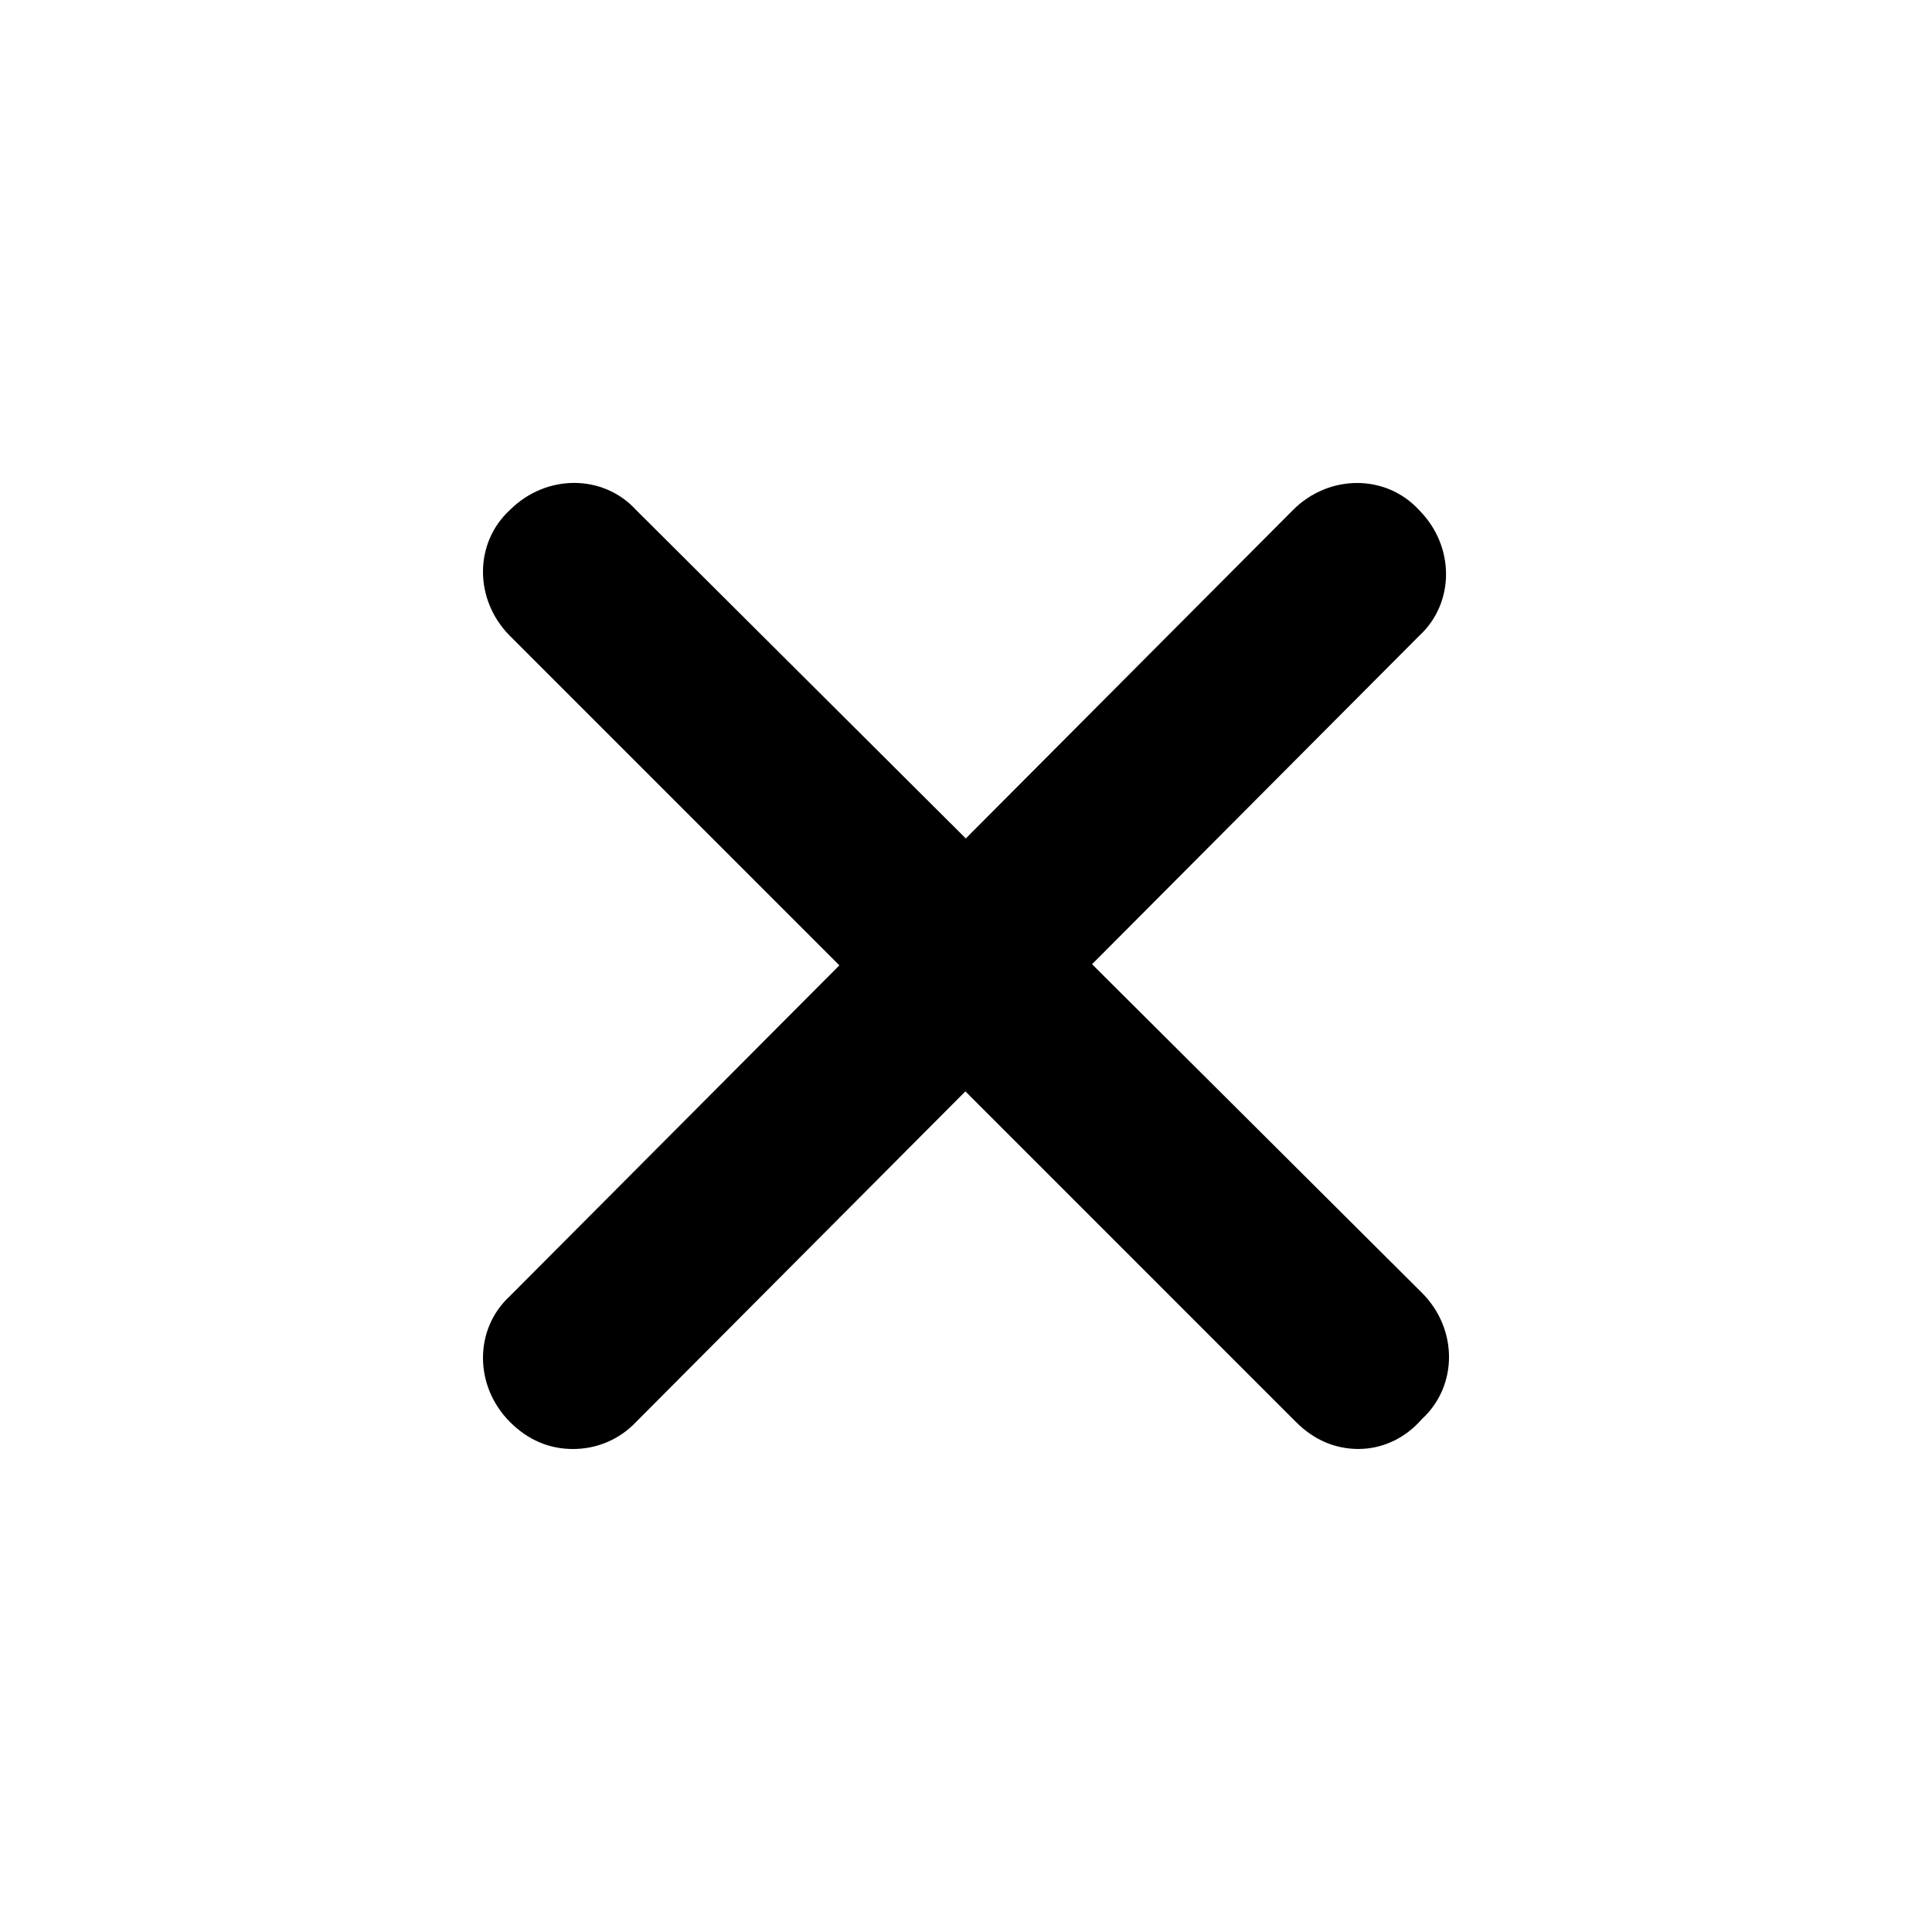
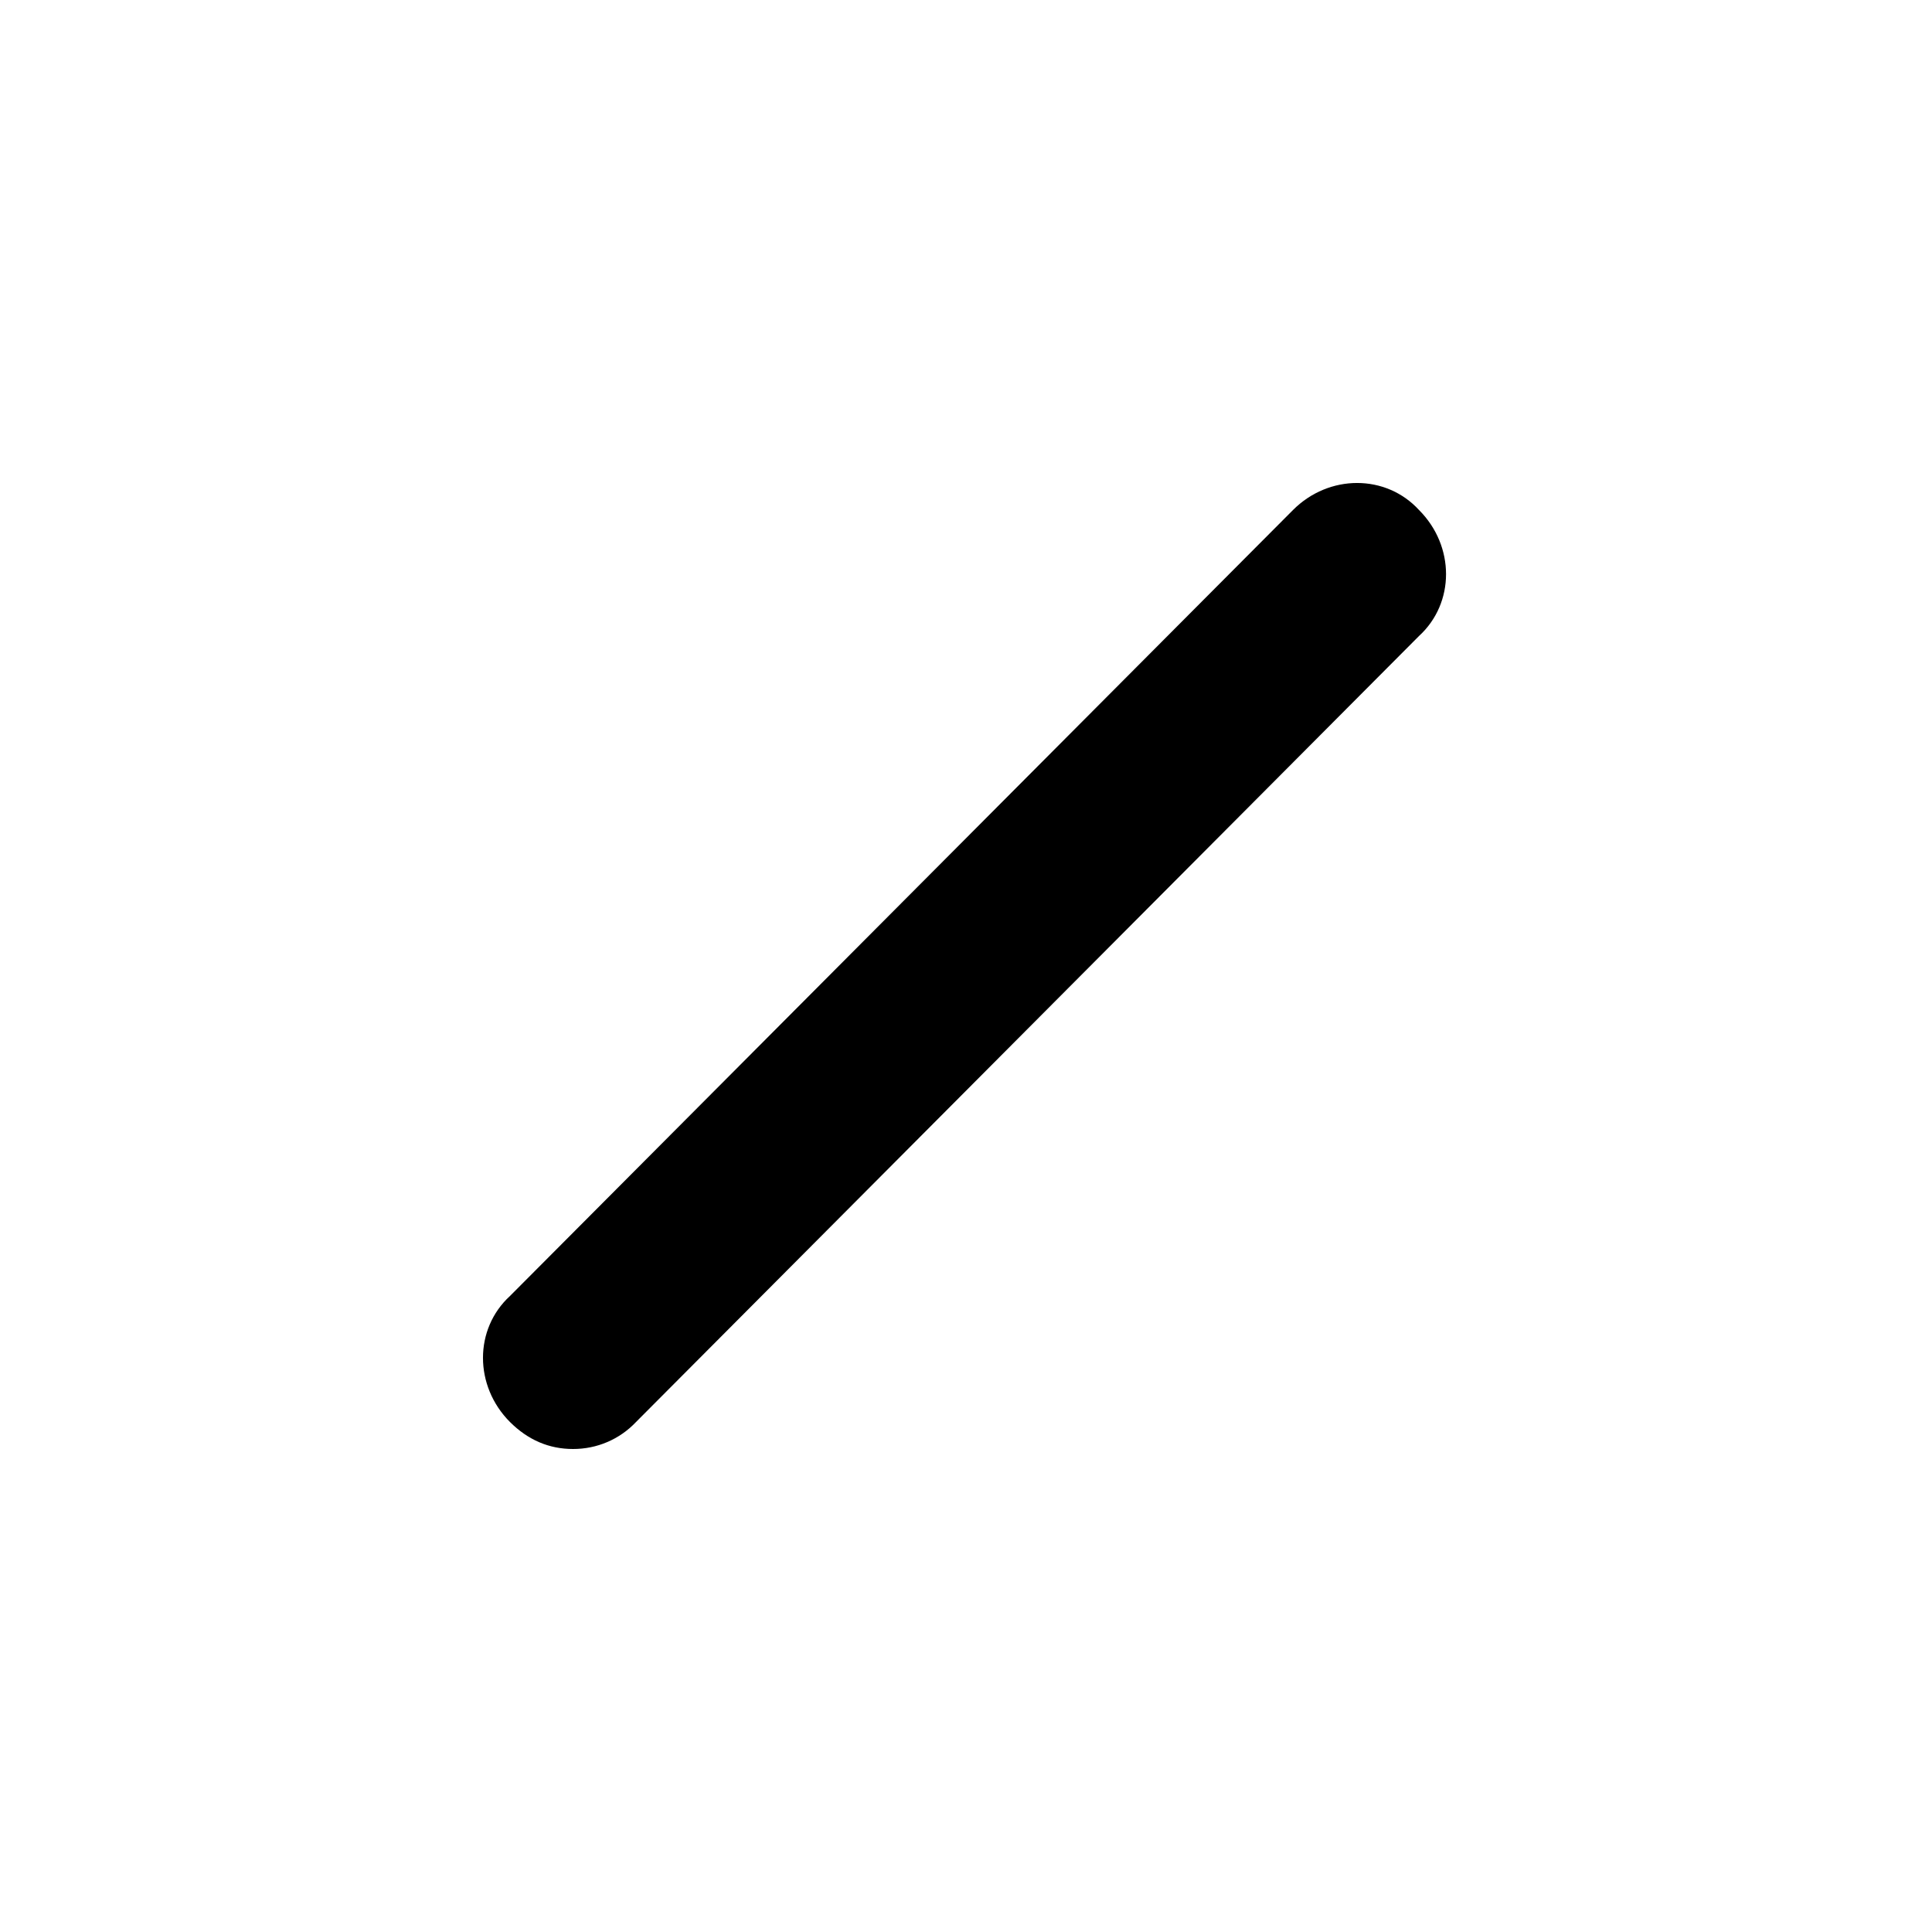
<svg xmlns="http://www.w3.org/2000/svg" width="30" height="30" viewBox="0 0 30 30" fill="none">
  <g id="LOMJ5HIIZL5MO 1">
-     <path id="Vector" d="M21.103 22.5C20.73 22.5 20.404 22.36 20.124 22.081L7.919 9.875C7.36 9.315 7.36 8.43 7.919 7.918C8.479 7.359 9.364 7.359 9.876 7.918L22.081 20.076C22.64 20.635 22.64 21.52 22.081 22.033C21.801 22.359 21.429 22.499 21.103 22.499V22.5Z" fill="black" />
    <path id="Vector_2" d="M8.898 22.5C8.525 22.5 8.199 22.36 7.919 22.081C7.36 21.521 7.36 20.636 7.919 20.124L20.078 7.919C20.636 7.36 21.521 7.36 22.034 7.919C22.594 8.479 22.594 9.364 22.034 9.876L9.876 22.081C9.75 22.214 9.599 22.32 9.43 22.392C9.262 22.464 9.081 22.5 8.898 22.5Z" fill="black" />
  </g>
</svg>